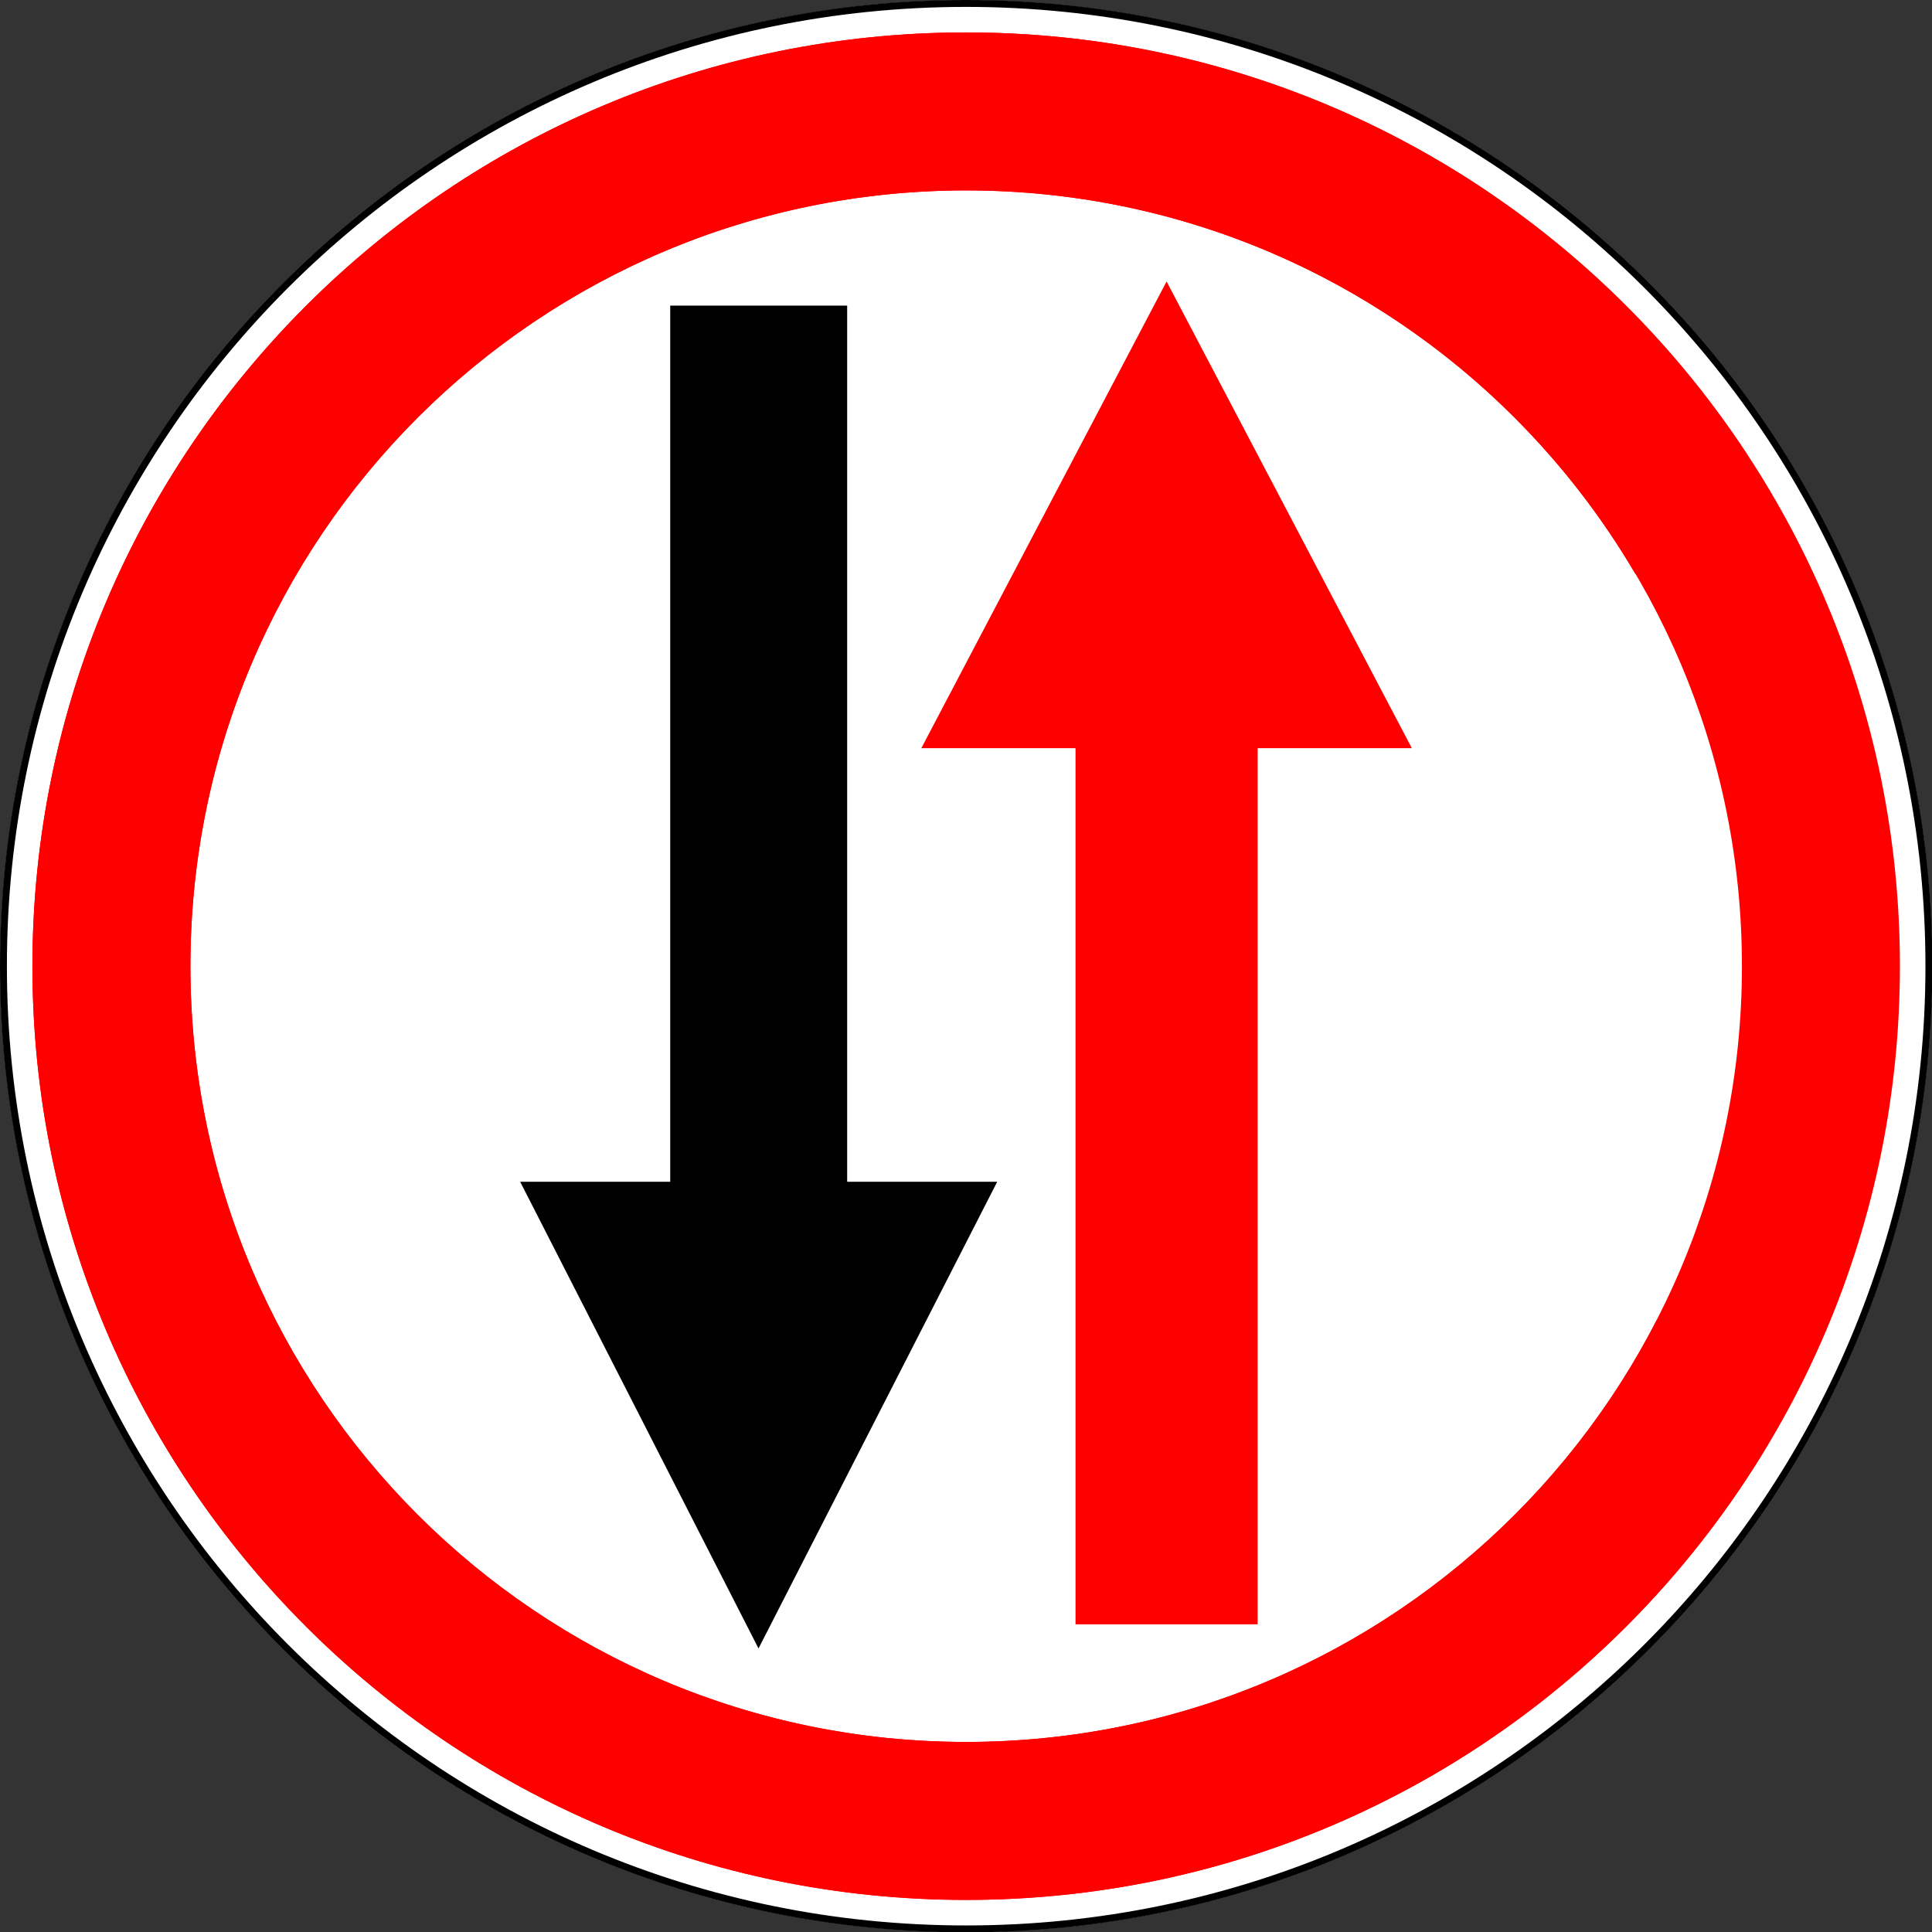
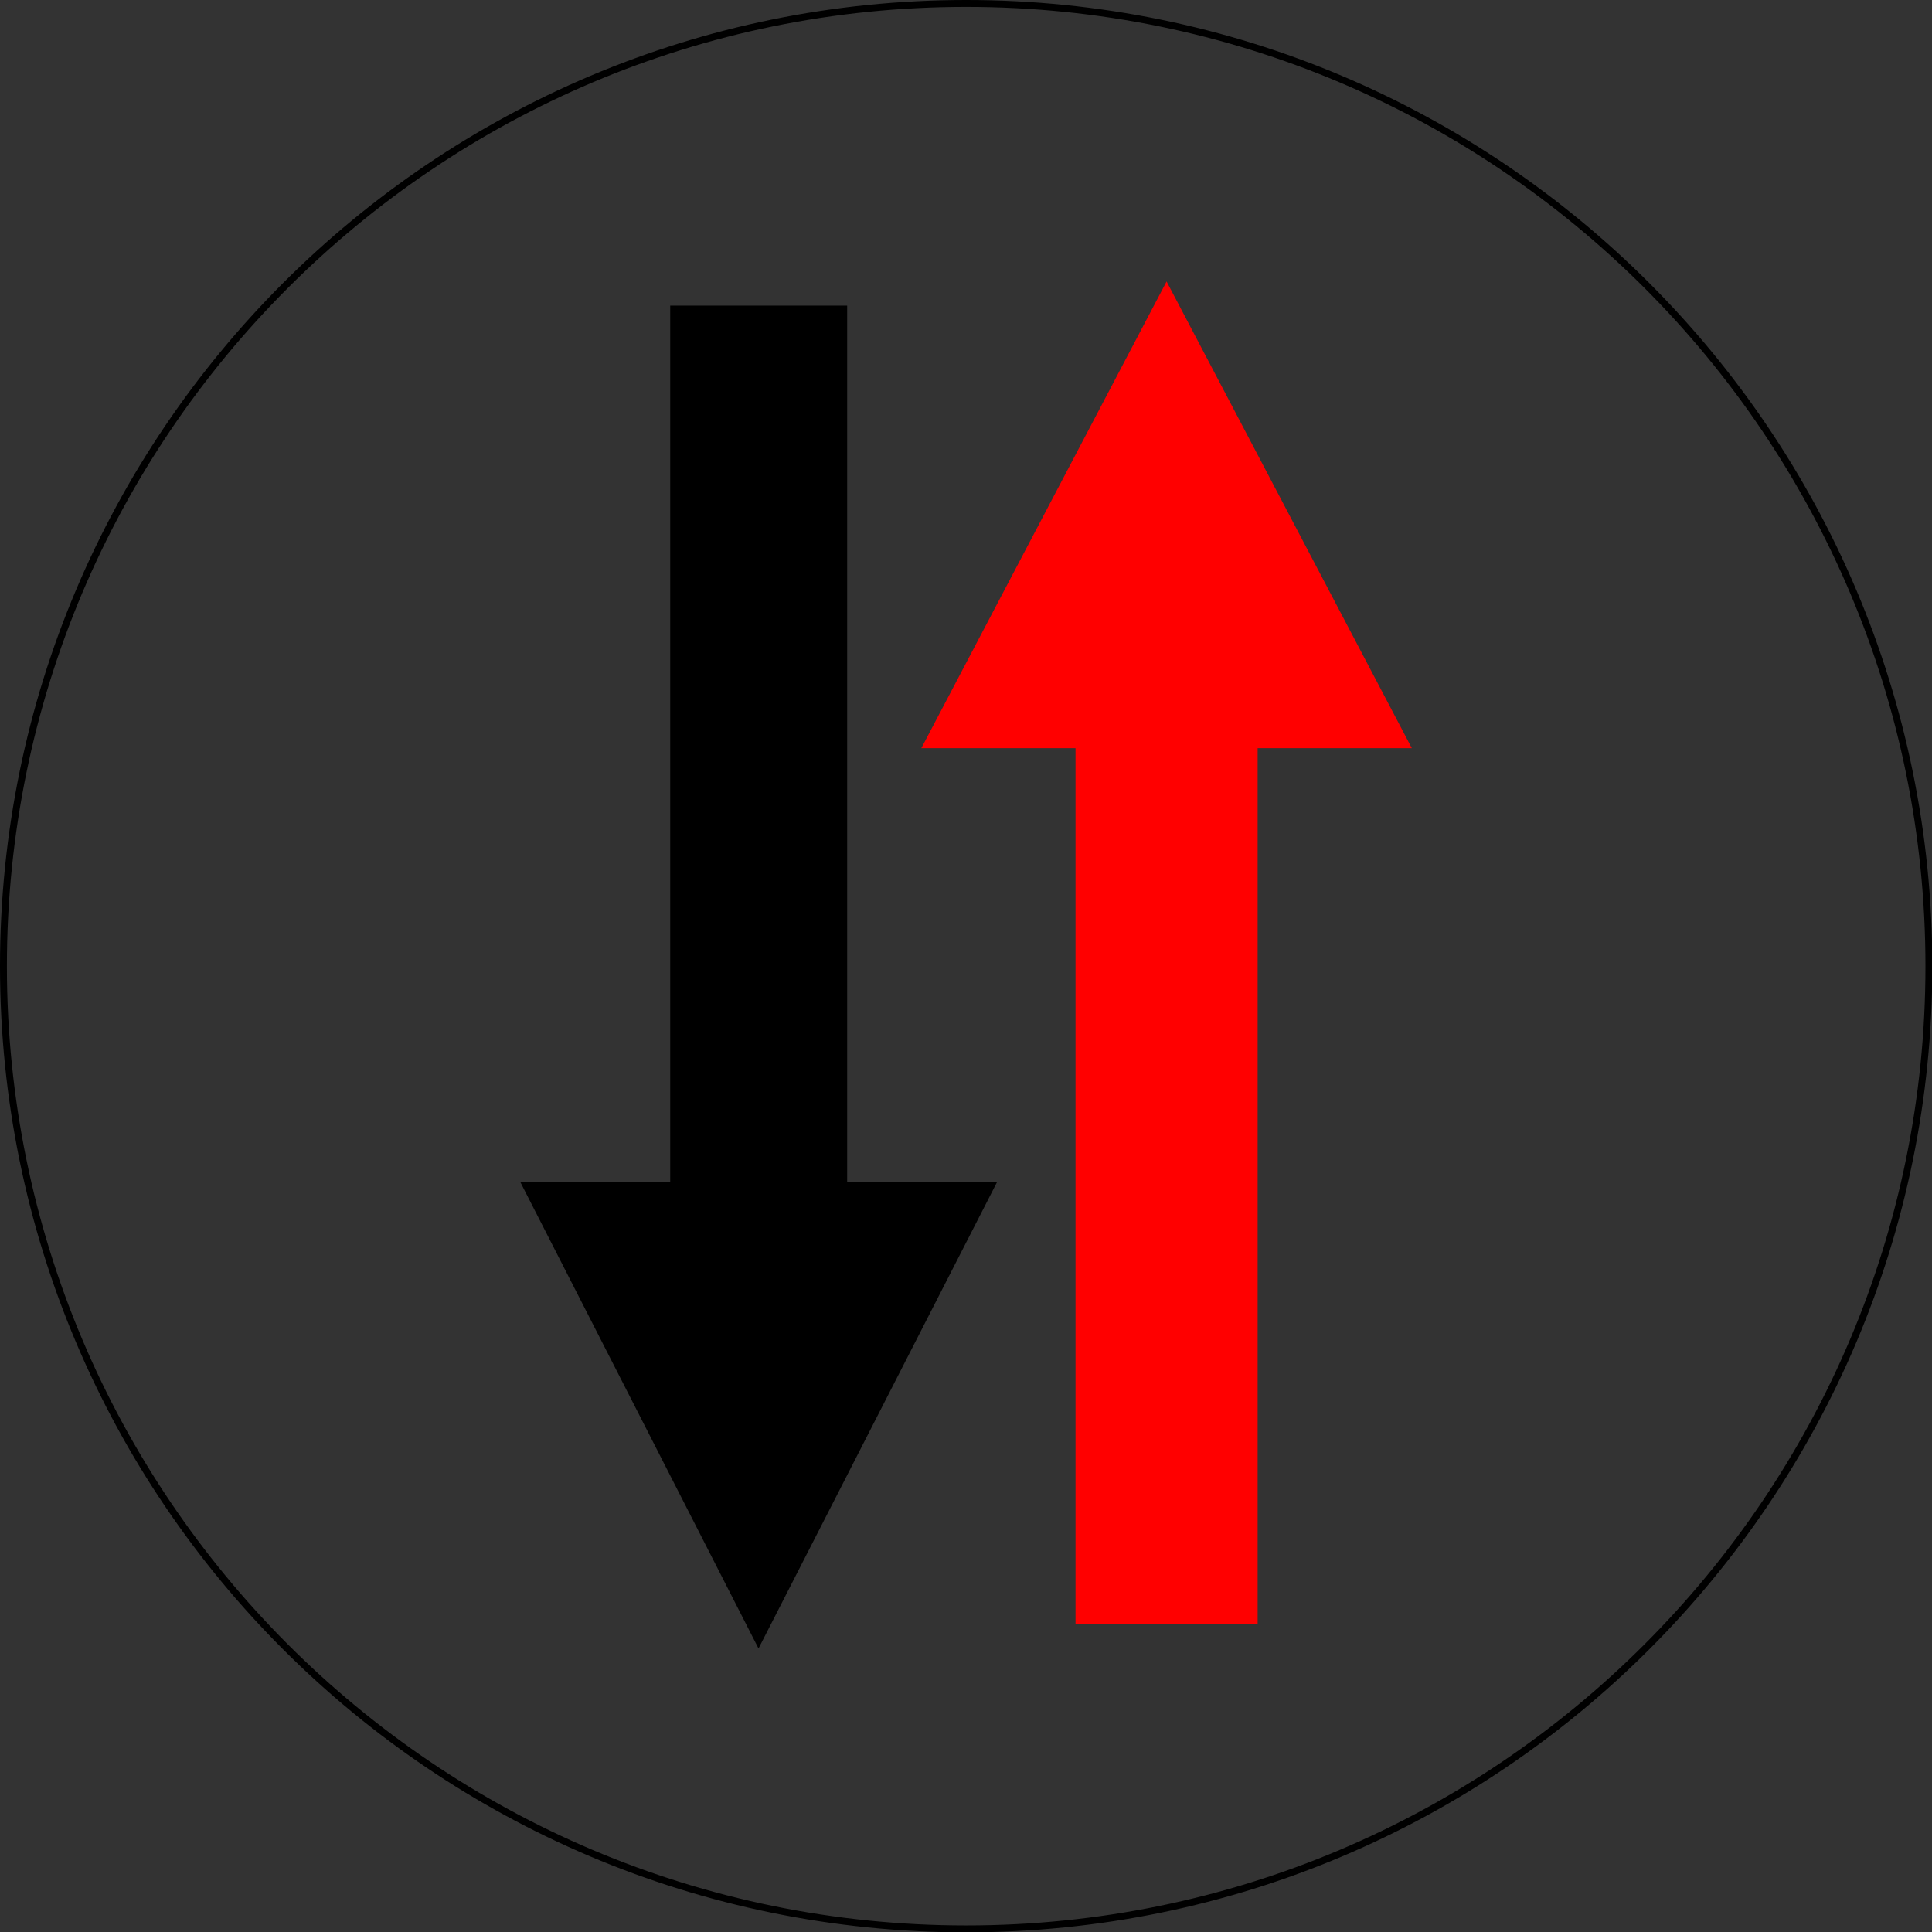
<svg xmlns="http://www.w3.org/2000/svg" xmlns:ns1="http://www.inkscape.org/namespaces/inkscape" xmlns:ns2="http://sodipodi.sourceforge.net/DTD/sodipodi-0.dtd" id="svg2" ns1:version="0.48.4 r9939" ns2:docname="3.15.svg" x="0px" y="0px" viewBox="199.9 -0.1 560.1 560.1" xml:space="preserve">
  <rect x="199.9" y="-0.1" width="560.1" height="560.1" fill="#333333" stroke="none" />
  <title id="title3002">3.15 Ограничение длины</title>
-   <path id="path5334" ns2:ry="29.465372" ns2:cy="432.25998" ns2:rx="22.107042" ns2:type="arc" ns2:cx="-87.720657" fill="#FFFFFF" d=" M760,280c0,154.7-125.3,280-280,280S200,434.7,200,280S325.3,0,480,0S760,125.3,760,280z" />
  <path id="path3003" ns2:ry="29.465372" ns2:cy="432.25998" ns2:rx="22.107042" ns2:type="arc" ns2:cx="-87.720657" fill="none" stroke="#000000" stroke-width="2" d=" M759.1,280c0,154.1-125,279.1-279.1,279.1S200.9,434.1,200.9,280S325.9,0.9,480,0.9S759.1,125.9,759.1,280z" />
-   <path id="path4775-9" fill="#FF0000" d="M480,9.3C330.5,9.3,209.3,130.5,209.3,280S330.5,550.7,480,550.7S750.7,429.5,750.7,280 S629.5,9.3,480,9.3z M480,55.1c124.2,0,224.9,100.7,224.9,224.9S604.2,504.9,480,504.9S255.1,404.2,255.1,280S355.8,55.1,480,55.1z" />
-   <path fill="#FF0000" d="M680.3,382.4C643.1,455.1,567.4,504.9,480,504.9c-124.2,0-224.9-100.7-224.9-224.9S355.8,55.1,480,55.1 c82.7,0,155,44.7,194,111.2c1.2-8.4,4.9-16.5,11.6-23.1c5.7-5.7,13.2-9.5,21-11.2C658.3,58.1,574.8,9.3,480,9.3 C330.5,9.3,209.3,130.5,209.3,280S330.5,550.7,480,550.7c97.5,0,183-51.6,230.6-129C696.3,411.6,686.5,399,680.3,382.4z" />
  <g>
    <path id="path7091" ns2:nodetypes="cccccccc" ns1:connector-curvature="0" d="M394.2,88.5v254l-43.5,0l69.1,135.3  L489,342.5l-43.5,0v-254H394.2z" />
    <path id="path7091_1_" ns2:nodetypes="cccccccc" ns1:connector-curvature="0" fill="#FF0000" d="M511.7,470.8v-254  l-44.7,0l71.1-135.3l71.1,135.3l-44.7,0v254H511.7z" />
  </g>
</svg>